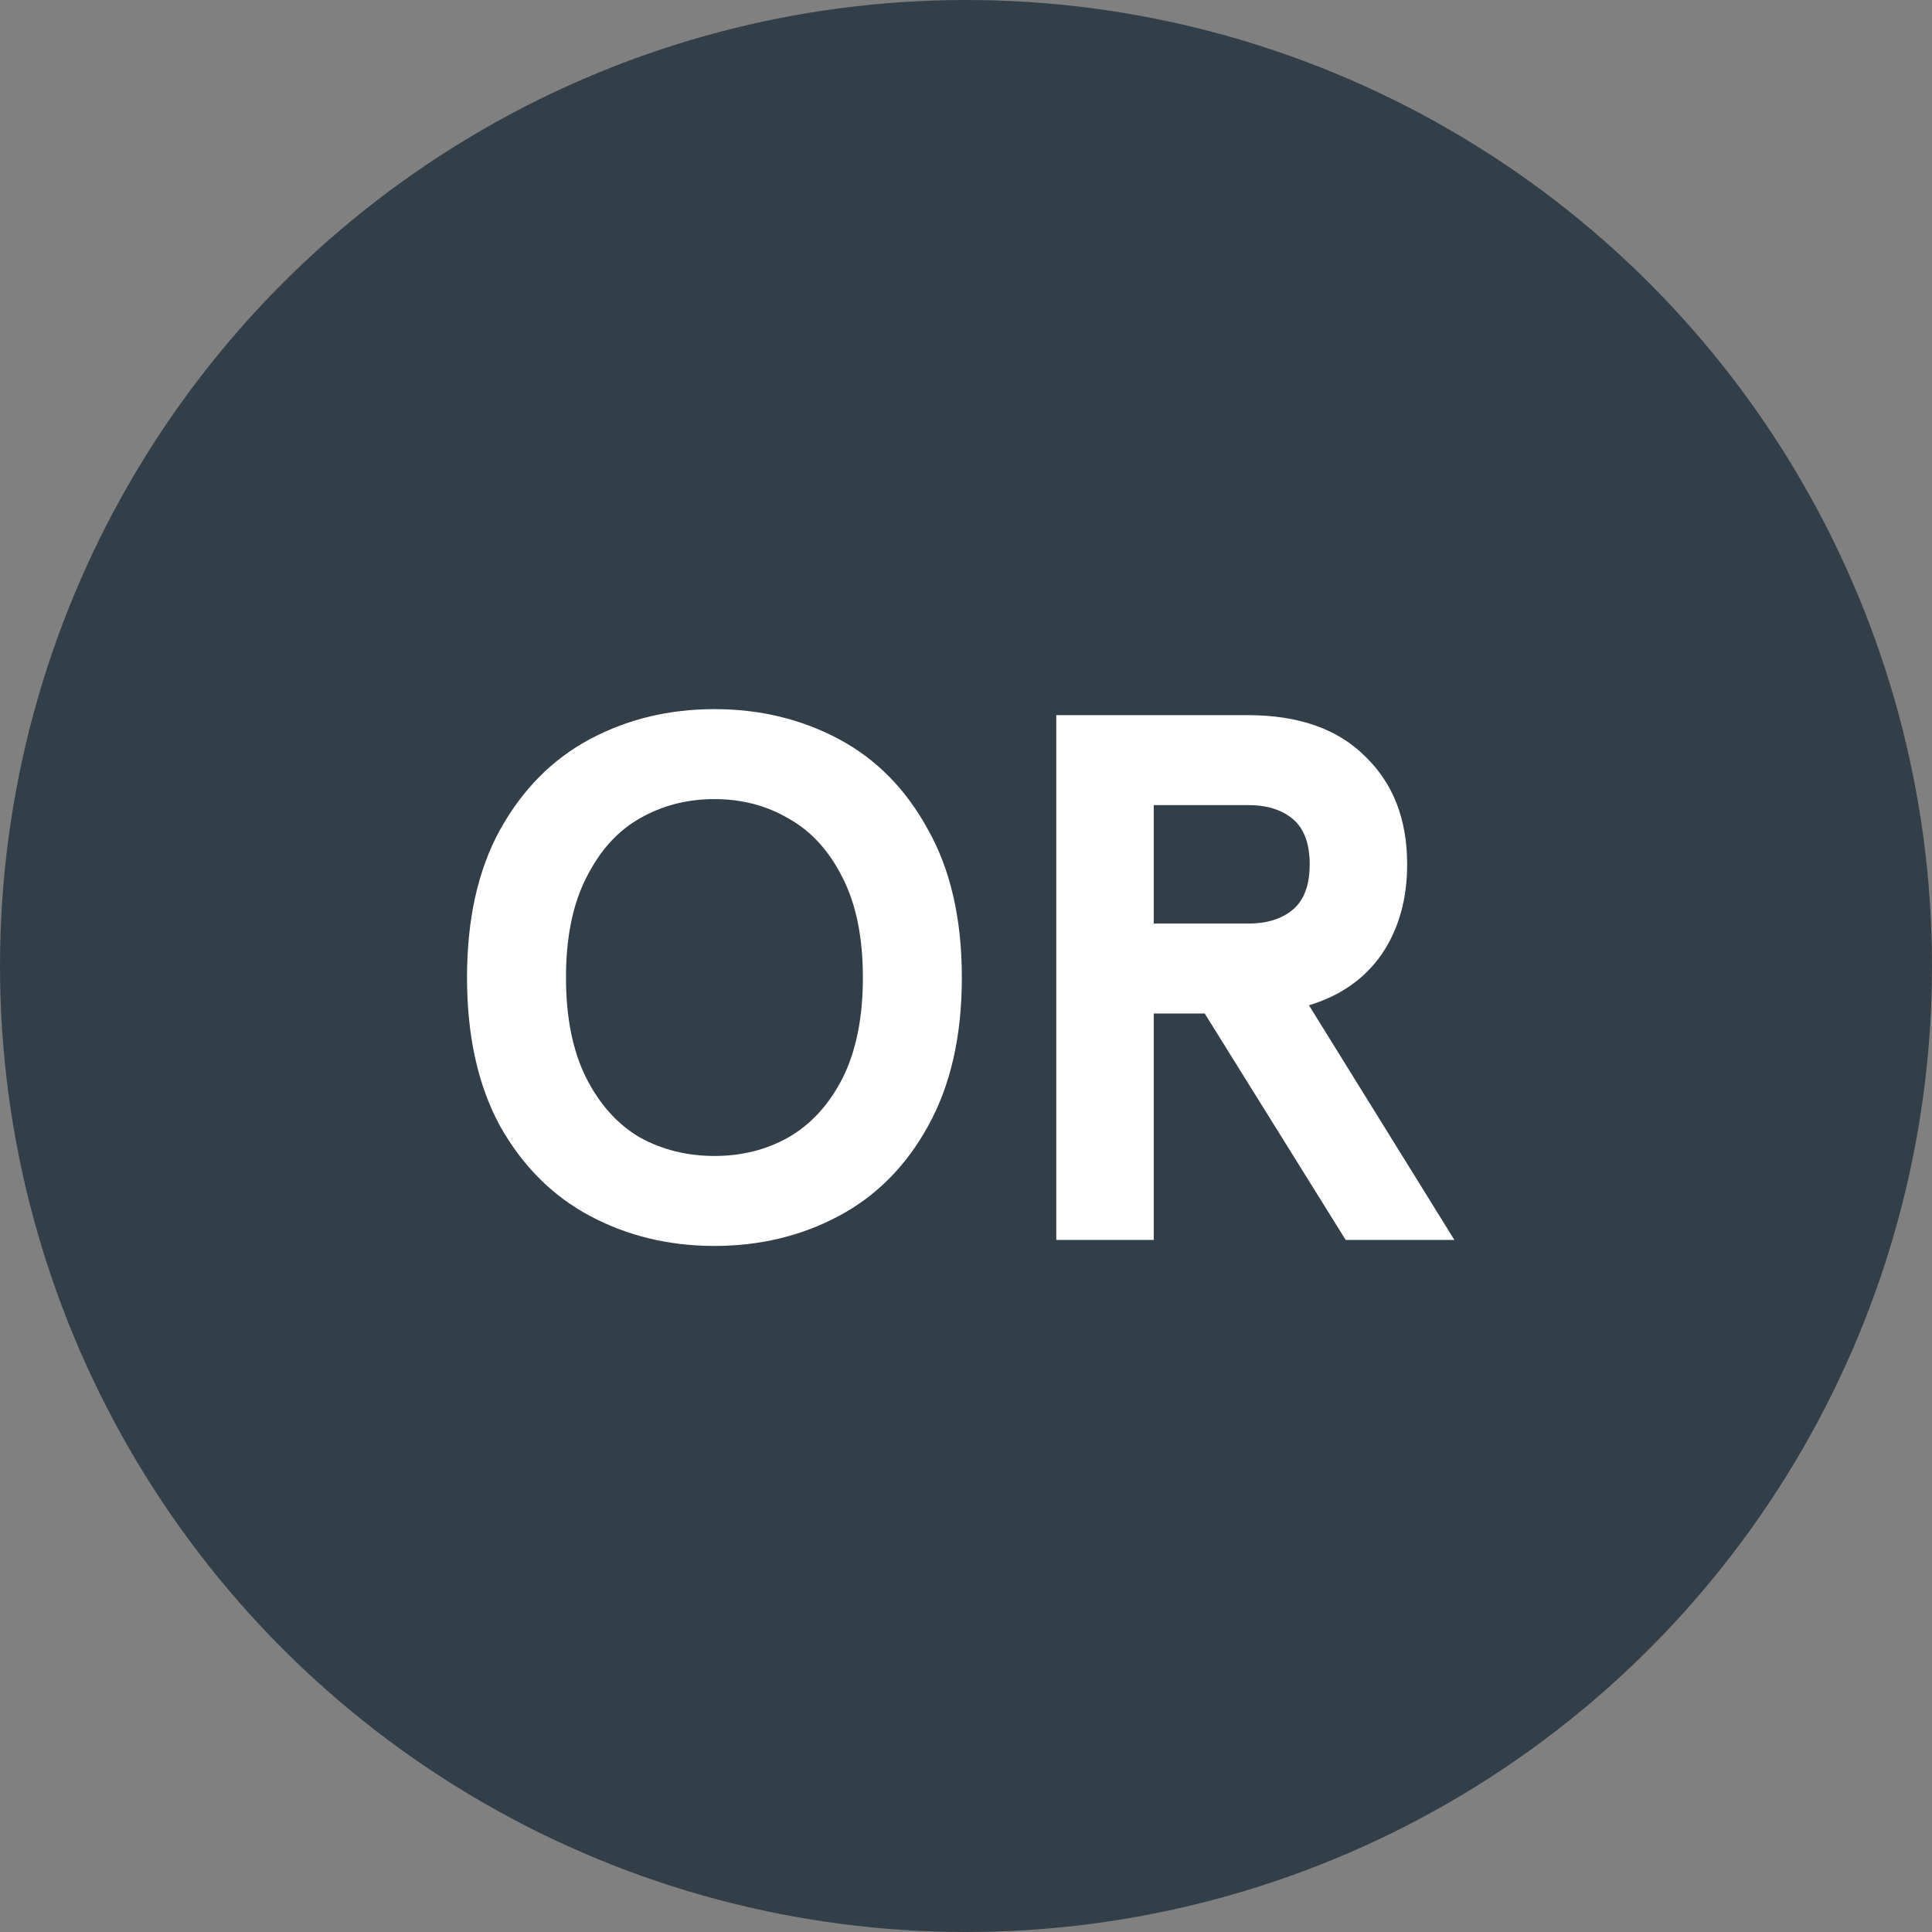
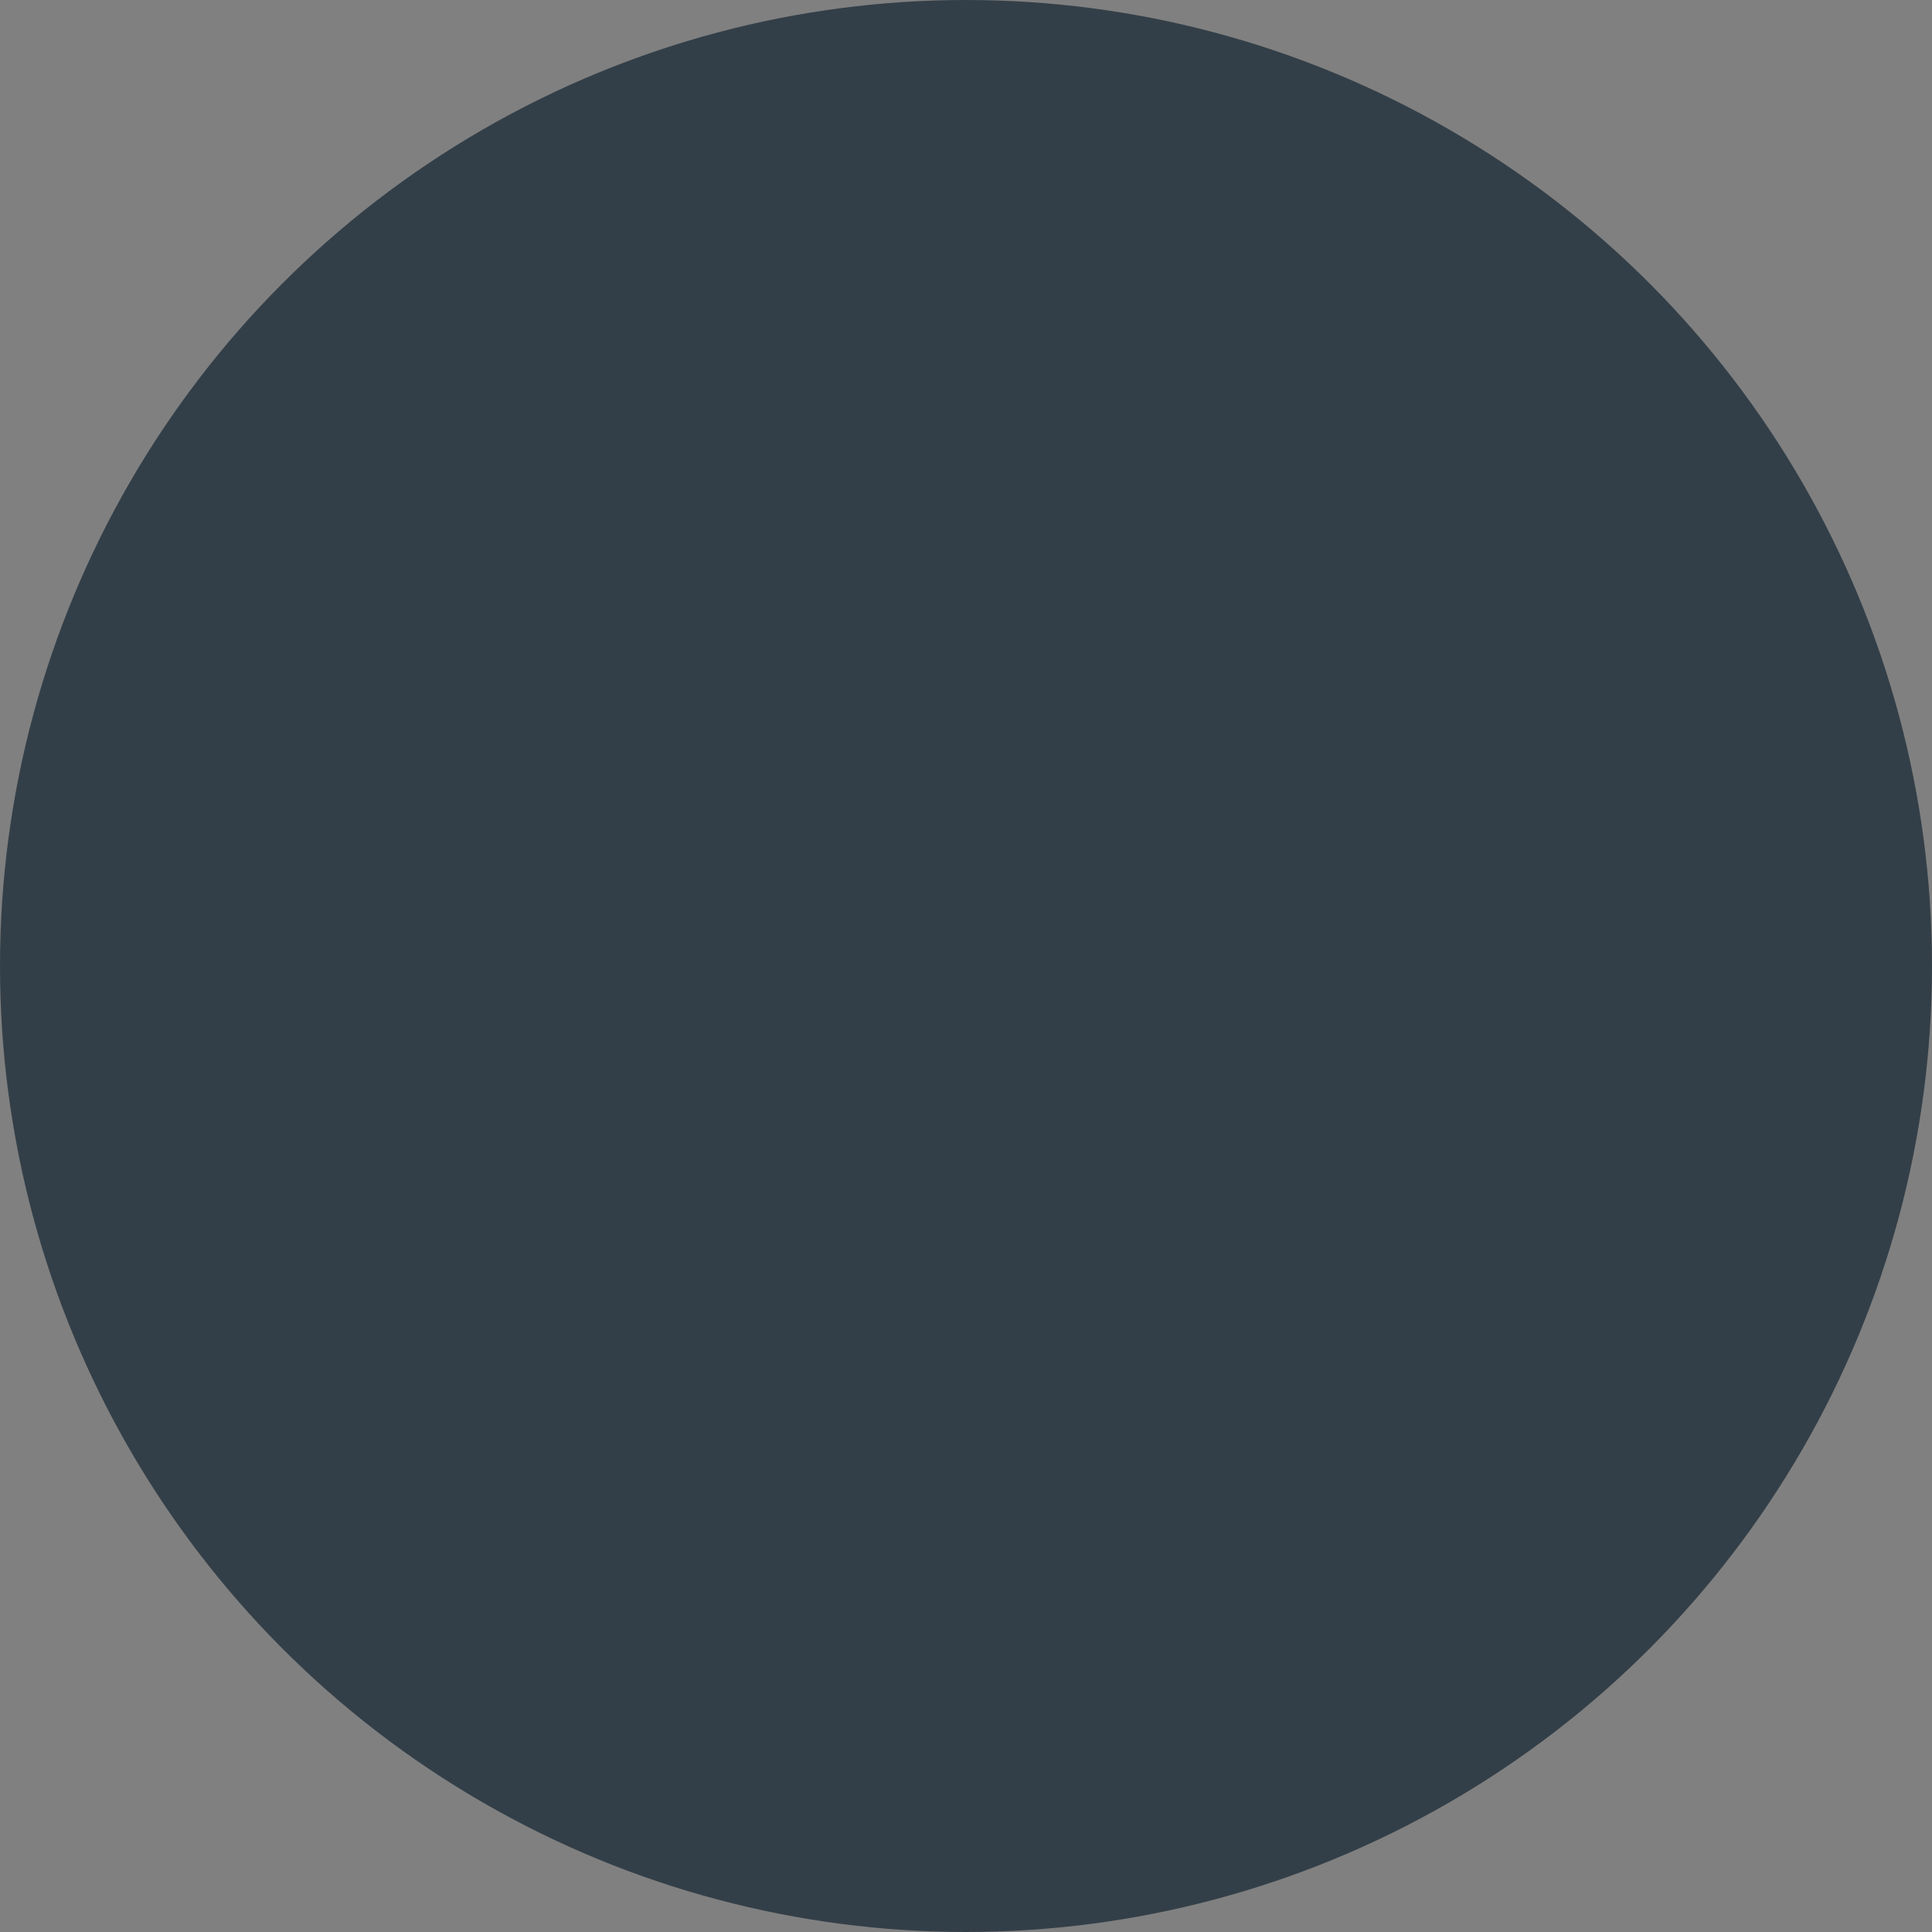
<svg xmlns="http://www.w3.org/2000/svg" width="67" height="67" viewBox="0 0 67 67" fill="none">
  <rect x="0" y="0" width="67" height="67" fill="#808080" stroke="none" />
  <circle cx="33.5" cy="33.5" r="33.5" fill="#333F48" />
-   <path d="M24.776 43.208C23.199 43.208 21.76 42.861 20.46 42.168C19.16 41.475 18.12 40.435 17.34 39.048C16.577 37.644 16.196 35.928 16.196 33.9C16.196 31.872 16.577 30.165 17.34 28.778C18.12 27.374 19.16 26.325 20.46 25.632C21.76 24.939 23.199 24.592 24.776 24.592C26.353 24.592 27.792 24.939 29.092 25.632C30.392 26.325 31.423 27.374 32.186 28.778C32.966 30.165 33.356 31.872 33.356 33.9C33.356 35.928 32.966 37.644 32.186 39.048C31.423 40.435 30.392 41.475 29.092 42.168C27.792 42.861 26.353 43.208 24.776 43.208ZM24.776 40.088C25.729 40.088 26.587 39.871 27.35 39.438C28.13 38.987 28.754 38.303 29.222 37.384C29.69 36.448 29.924 35.287 29.924 33.9C29.924 32.513 29.69 31.361 29.222 30.442C28.754 29.506 28.13 28.821 27.35 28.388C26.587 27.937 25.729 27.712 24.776 27.712C23.823 27.712 22.956 27.937 22.176 28.388C21.413 28.821 20.798 29.506 20.33 30.442C19.862 31.361 19.628 32.513 19.628 33.9C19.628 35.287 19.862 36.448 20.33 37.384C20.798 38.303 21.413 38.987 22.176 39.438C22.956 39.871 23.823 40.088 24.776 40.088ZM36.631 24.8H43.261C45.029 24.8 46.389 25.277 47.343 26.23C48.313 27.166 48.799 28.414 48.799 29.974C48.799 31.187 48.504 32.227 47.915 33.094C47.325 33.943 46.485 34.533 45.393 34.862L50.437 43H46.667L41.779 35.148H40.011V43H36.631V24.8ZM43.287 32.028C43.945 32.028 44.465 31.863 44.847 31.534C45.228 31.205 45.419 30.685 45.419 29.974C45.419 29.263 45.228 28.743 44.847 28.414C44.465 28.085 43.945 27.92 43.287 27.92H40.011V32.028H43.287Z" fill="white" />
</svg>